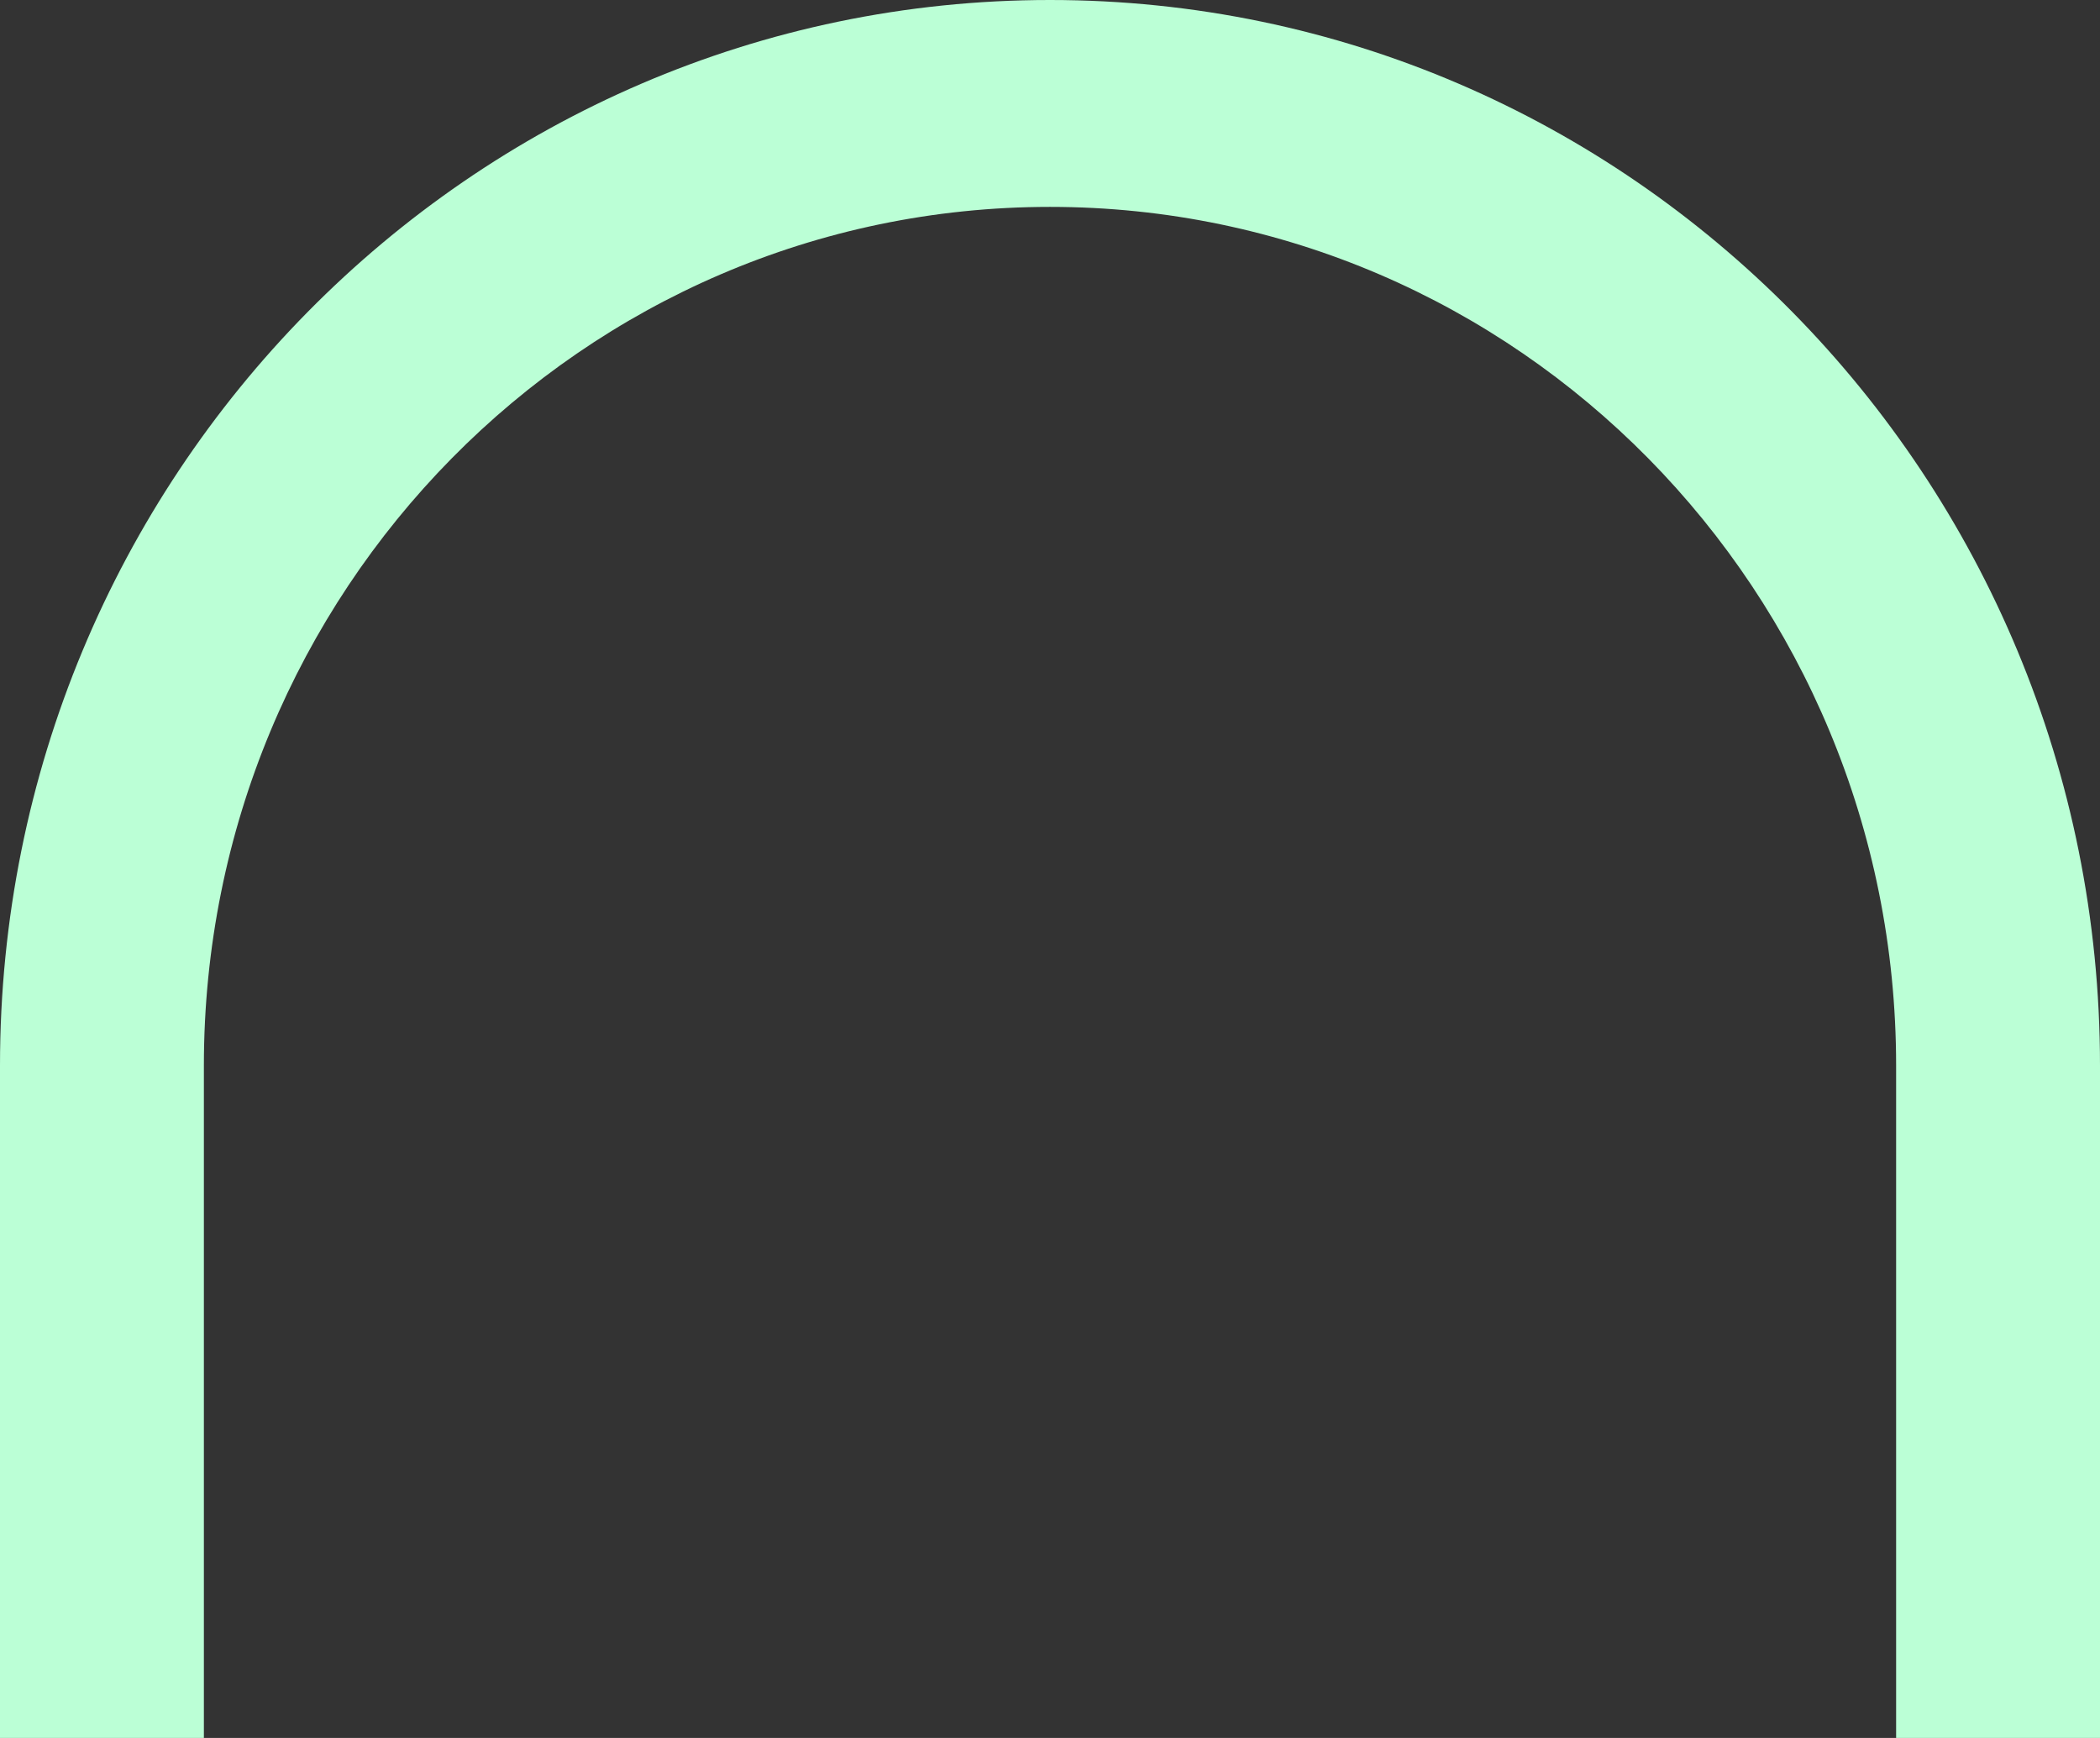
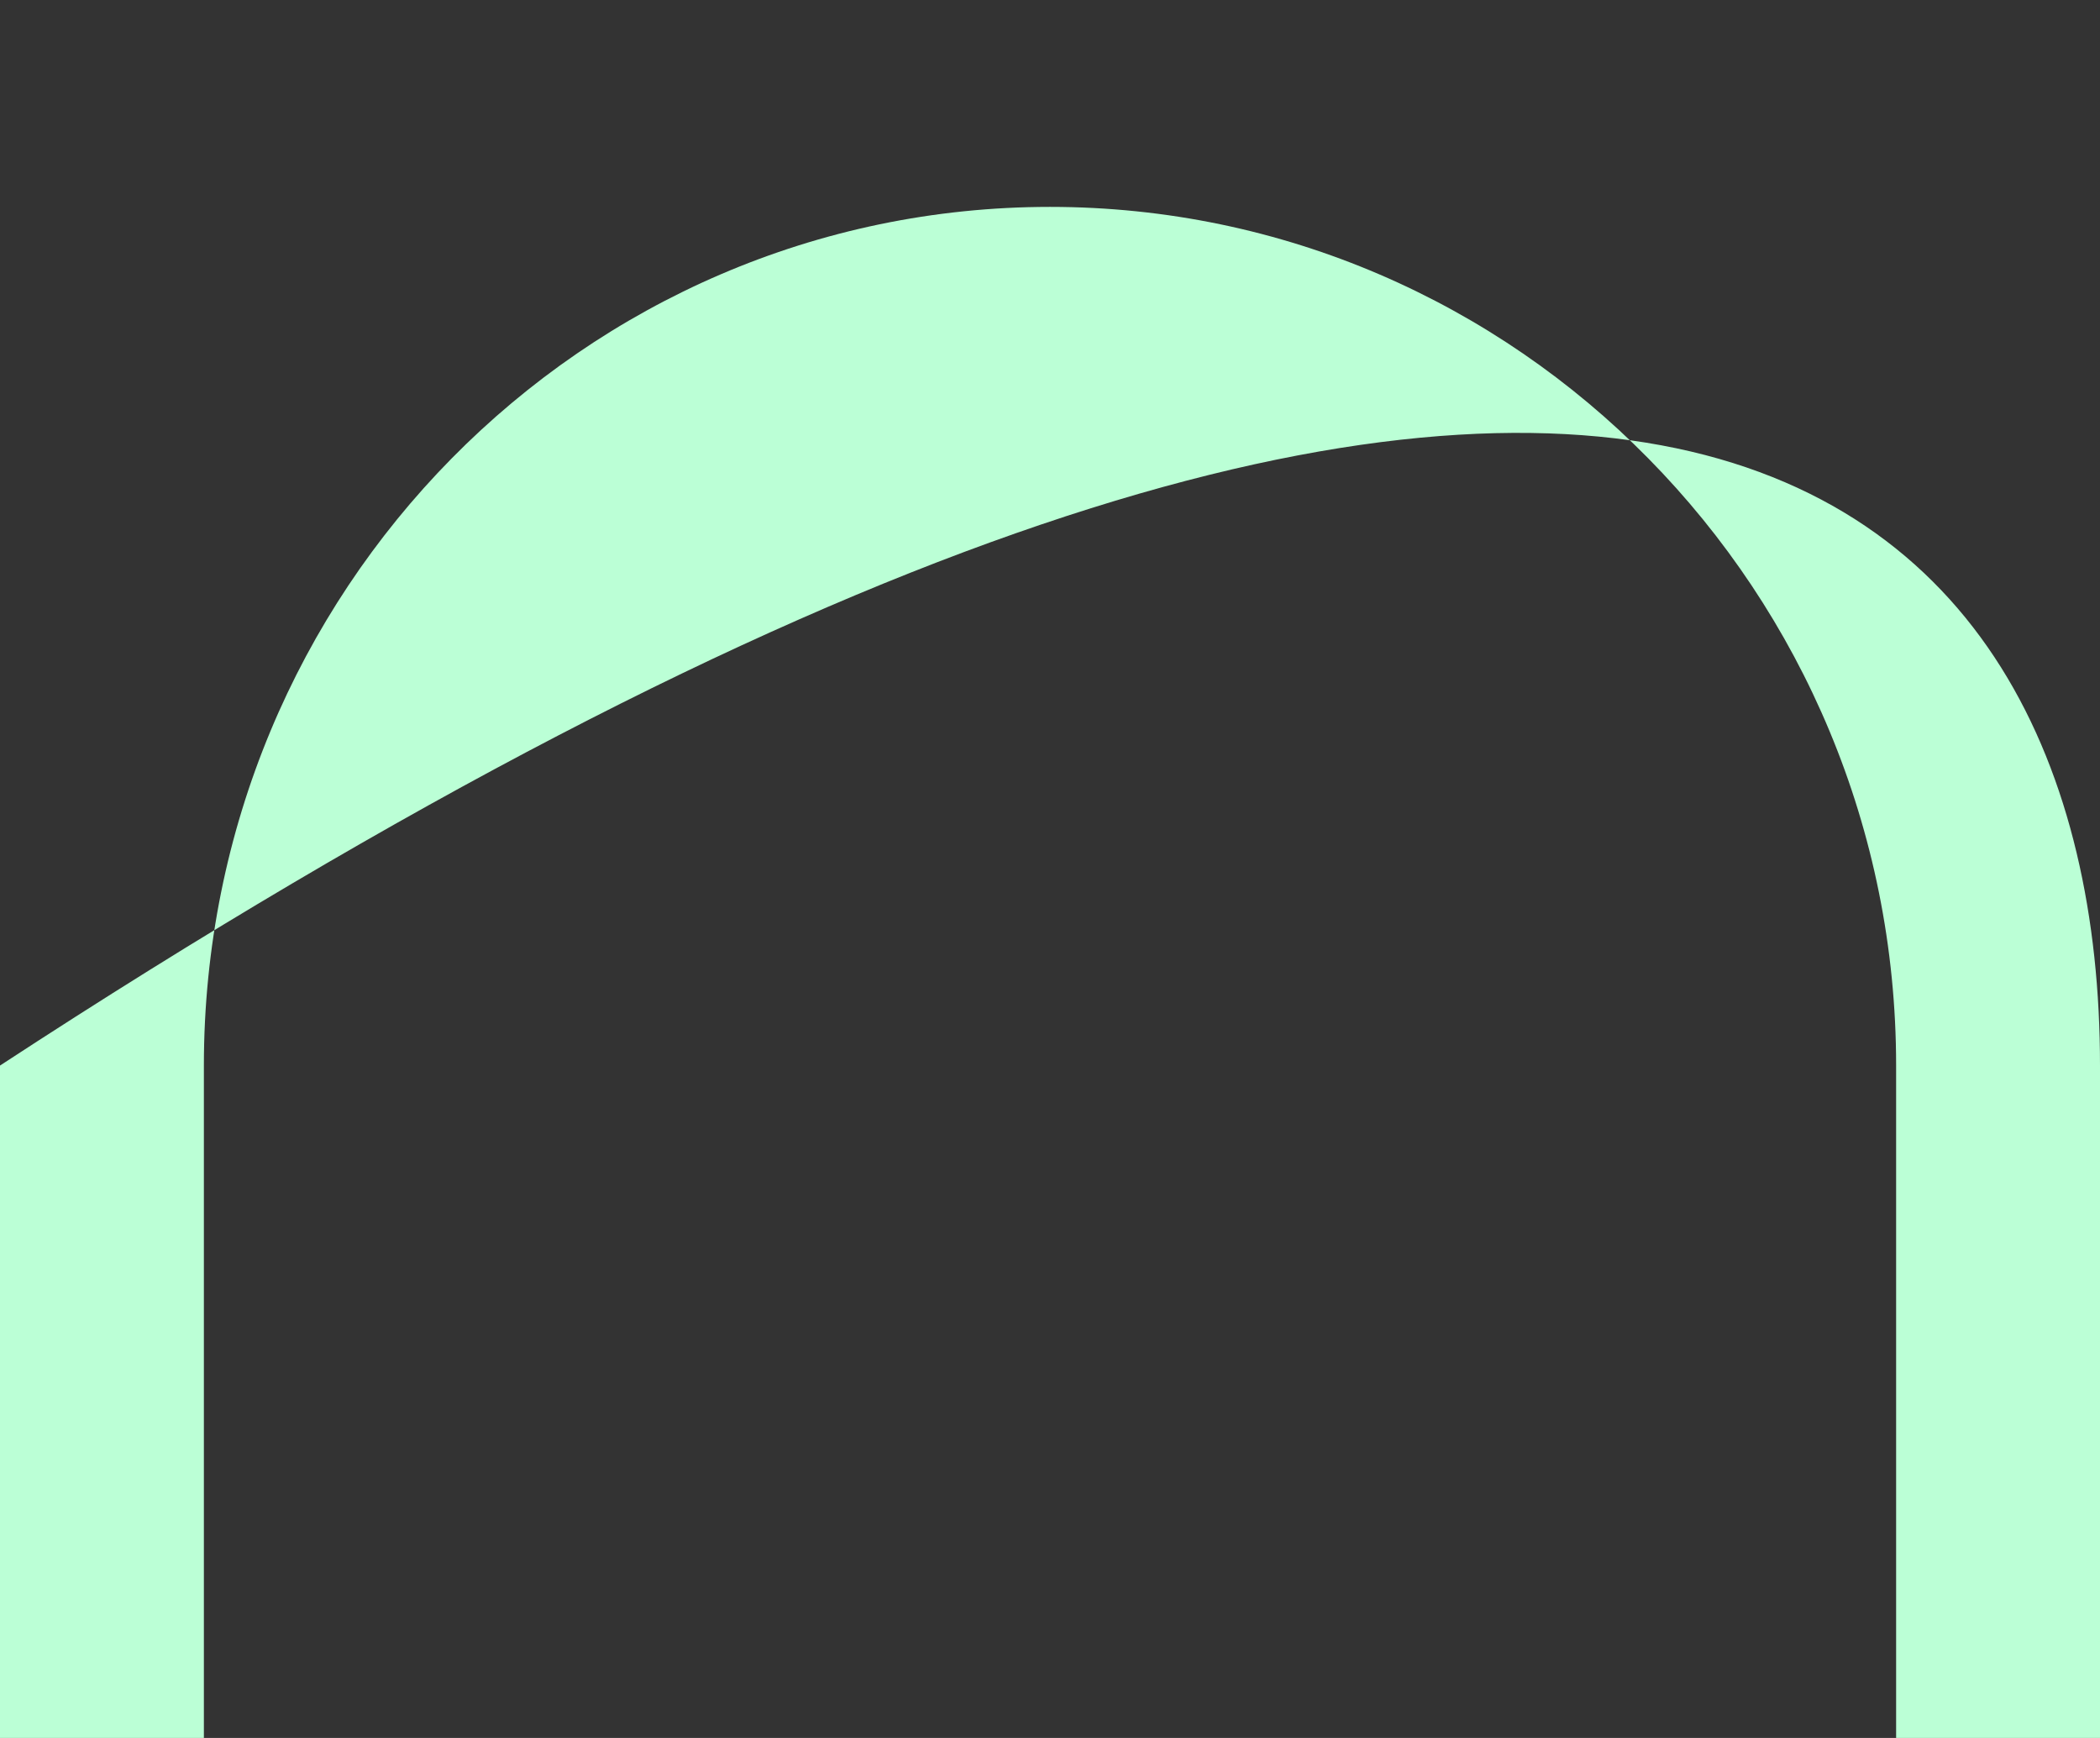
<svg xmlns="http://www.w3.org/2000/svg" width="58" height="48" viewBox="0 0 58 48" fill="none">
  <rect x="0" y="0" width="58" height="48" fill="#333333" stroke="none" />
-   <path d="M52.369 29.429C52.369 16.331 41.906 5.714 29 5.714C16.094 5.714 5.631 16.331 5.631 29.429V48H0V29.429C0 13.176 12.984 0 29 0C45.016 0 58 13.176 58 29.429V48H52.369V29.429Z" fill="#BBFFD6" />
+   <path d="M52.369 29.429C52.369 16.331 41.906 5.714 29 5.714C16.094 5.714 5.631 16.331 5.631 29.429V48H0V29.429C45.016 0 58 13.176 58 29.429V48H52.369V29.429Z" fill="#BBFFD6" />
</svg>